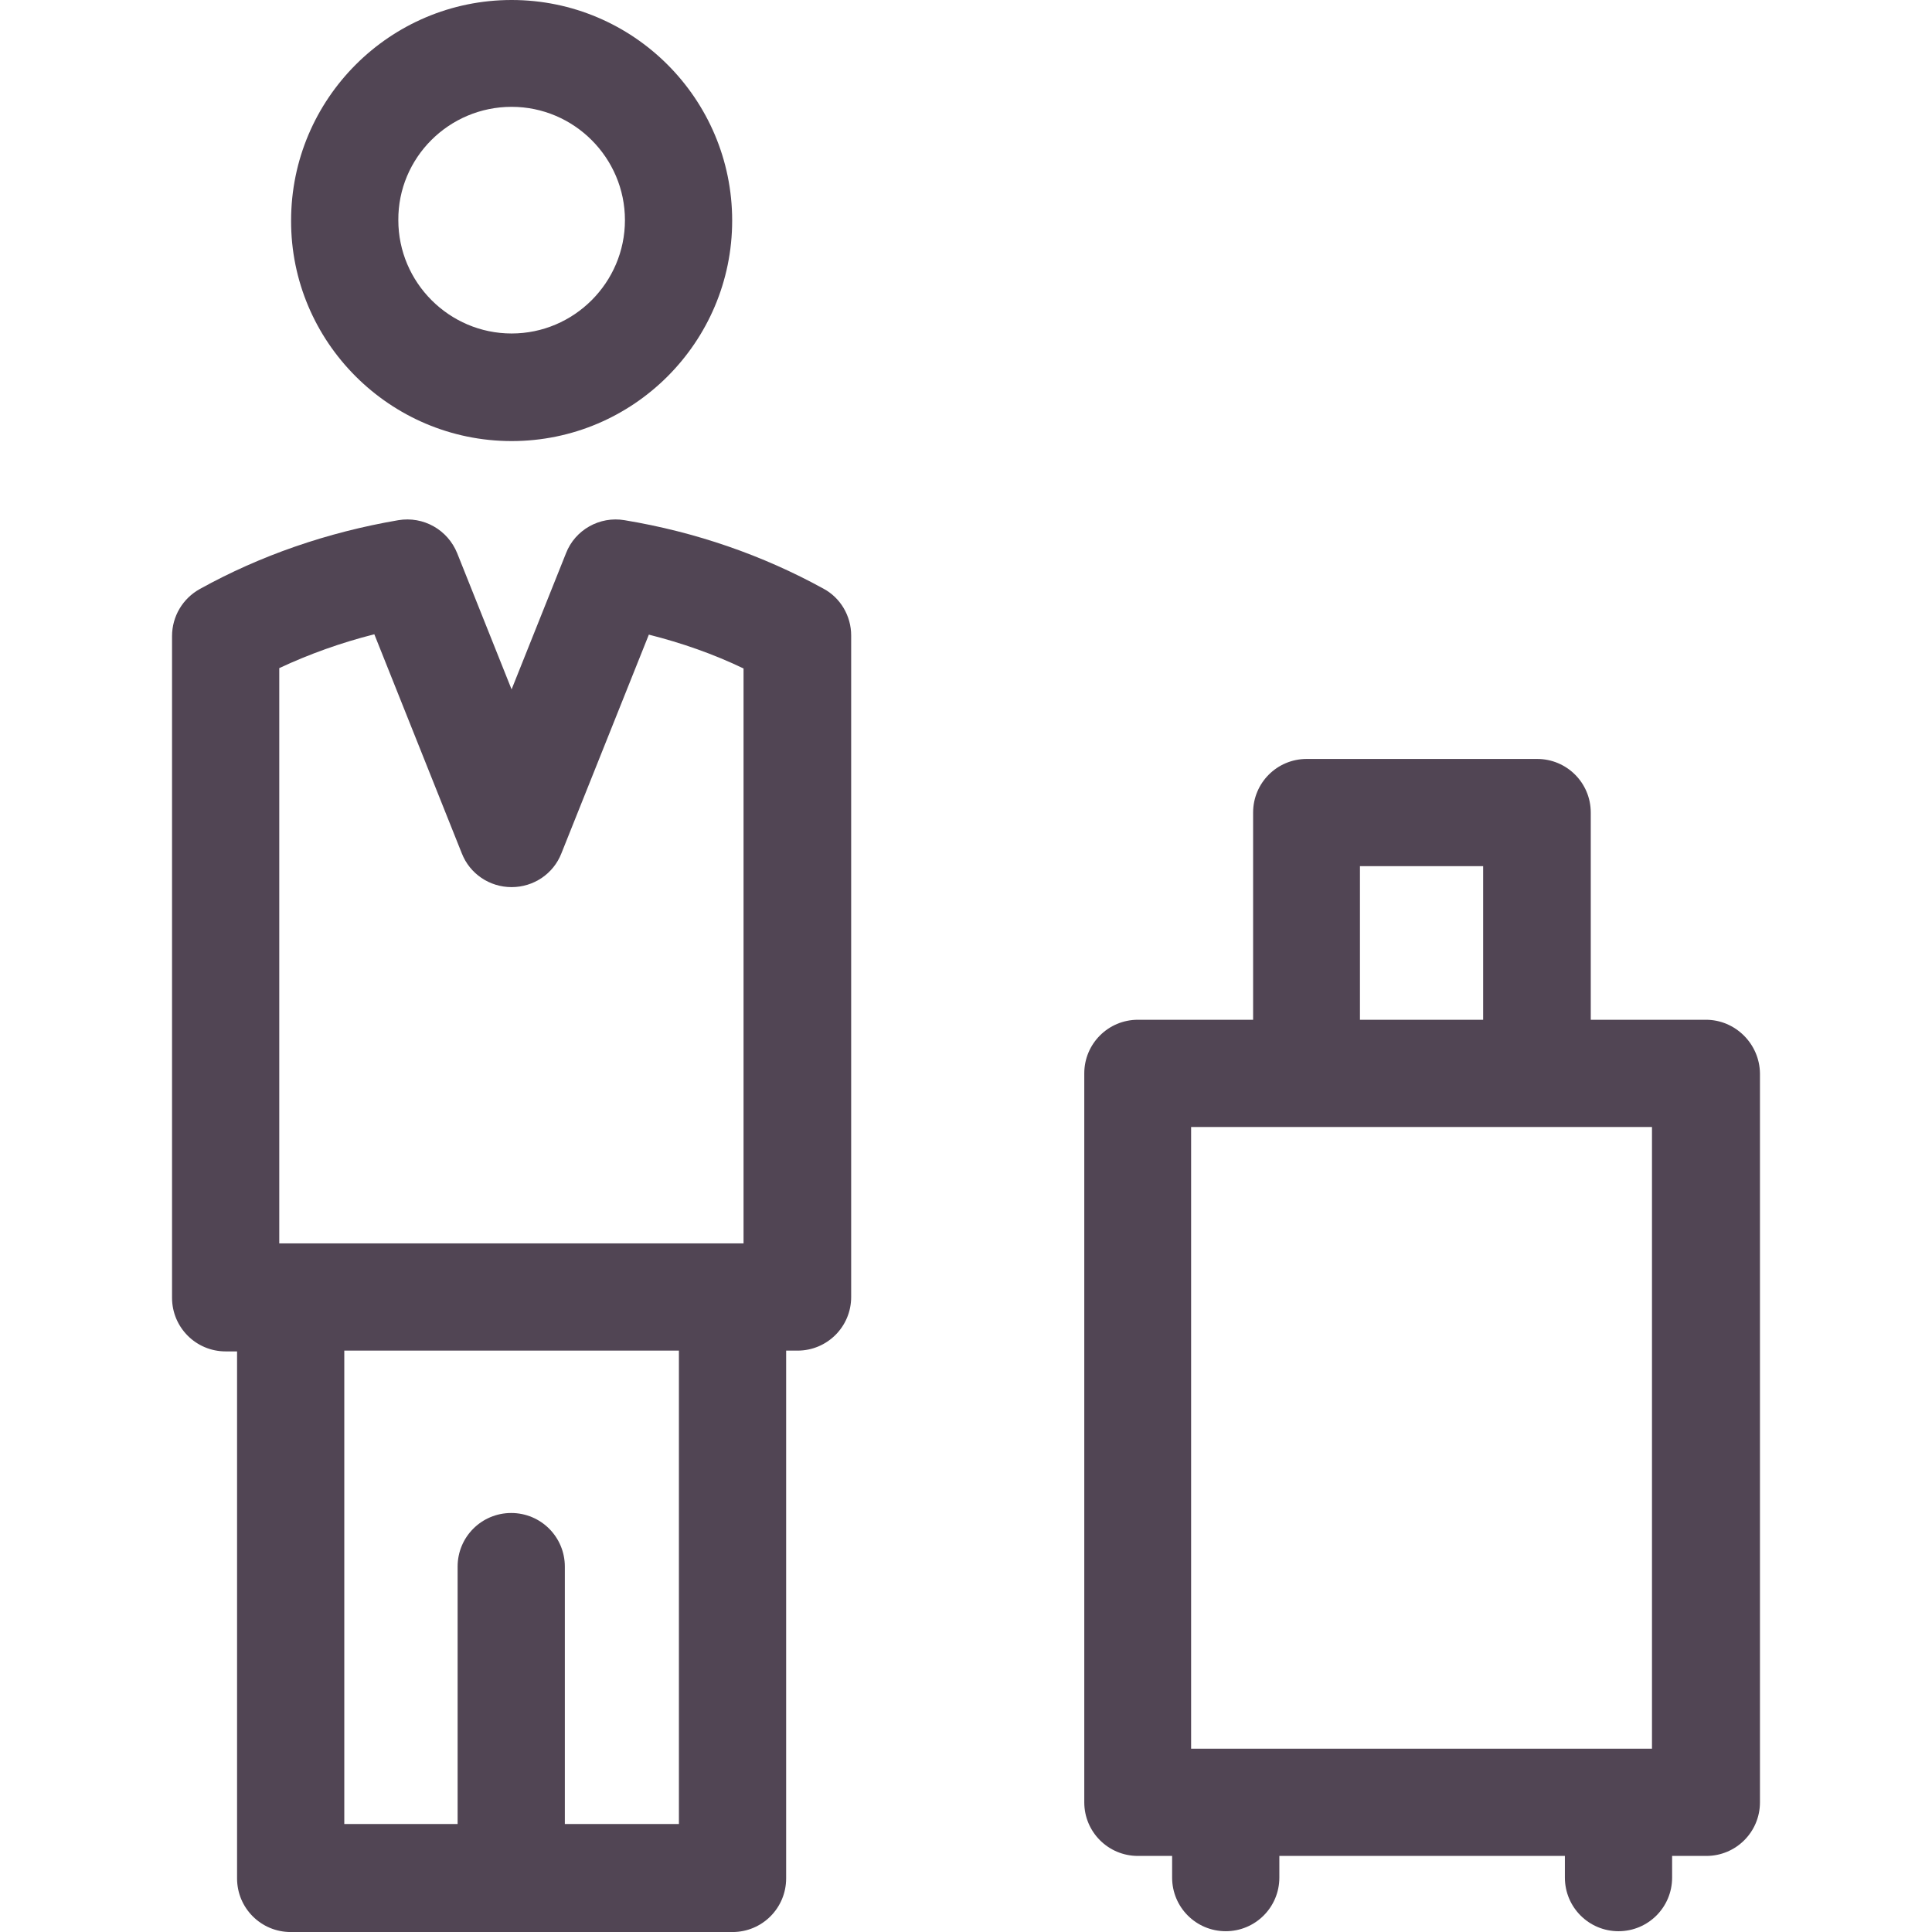
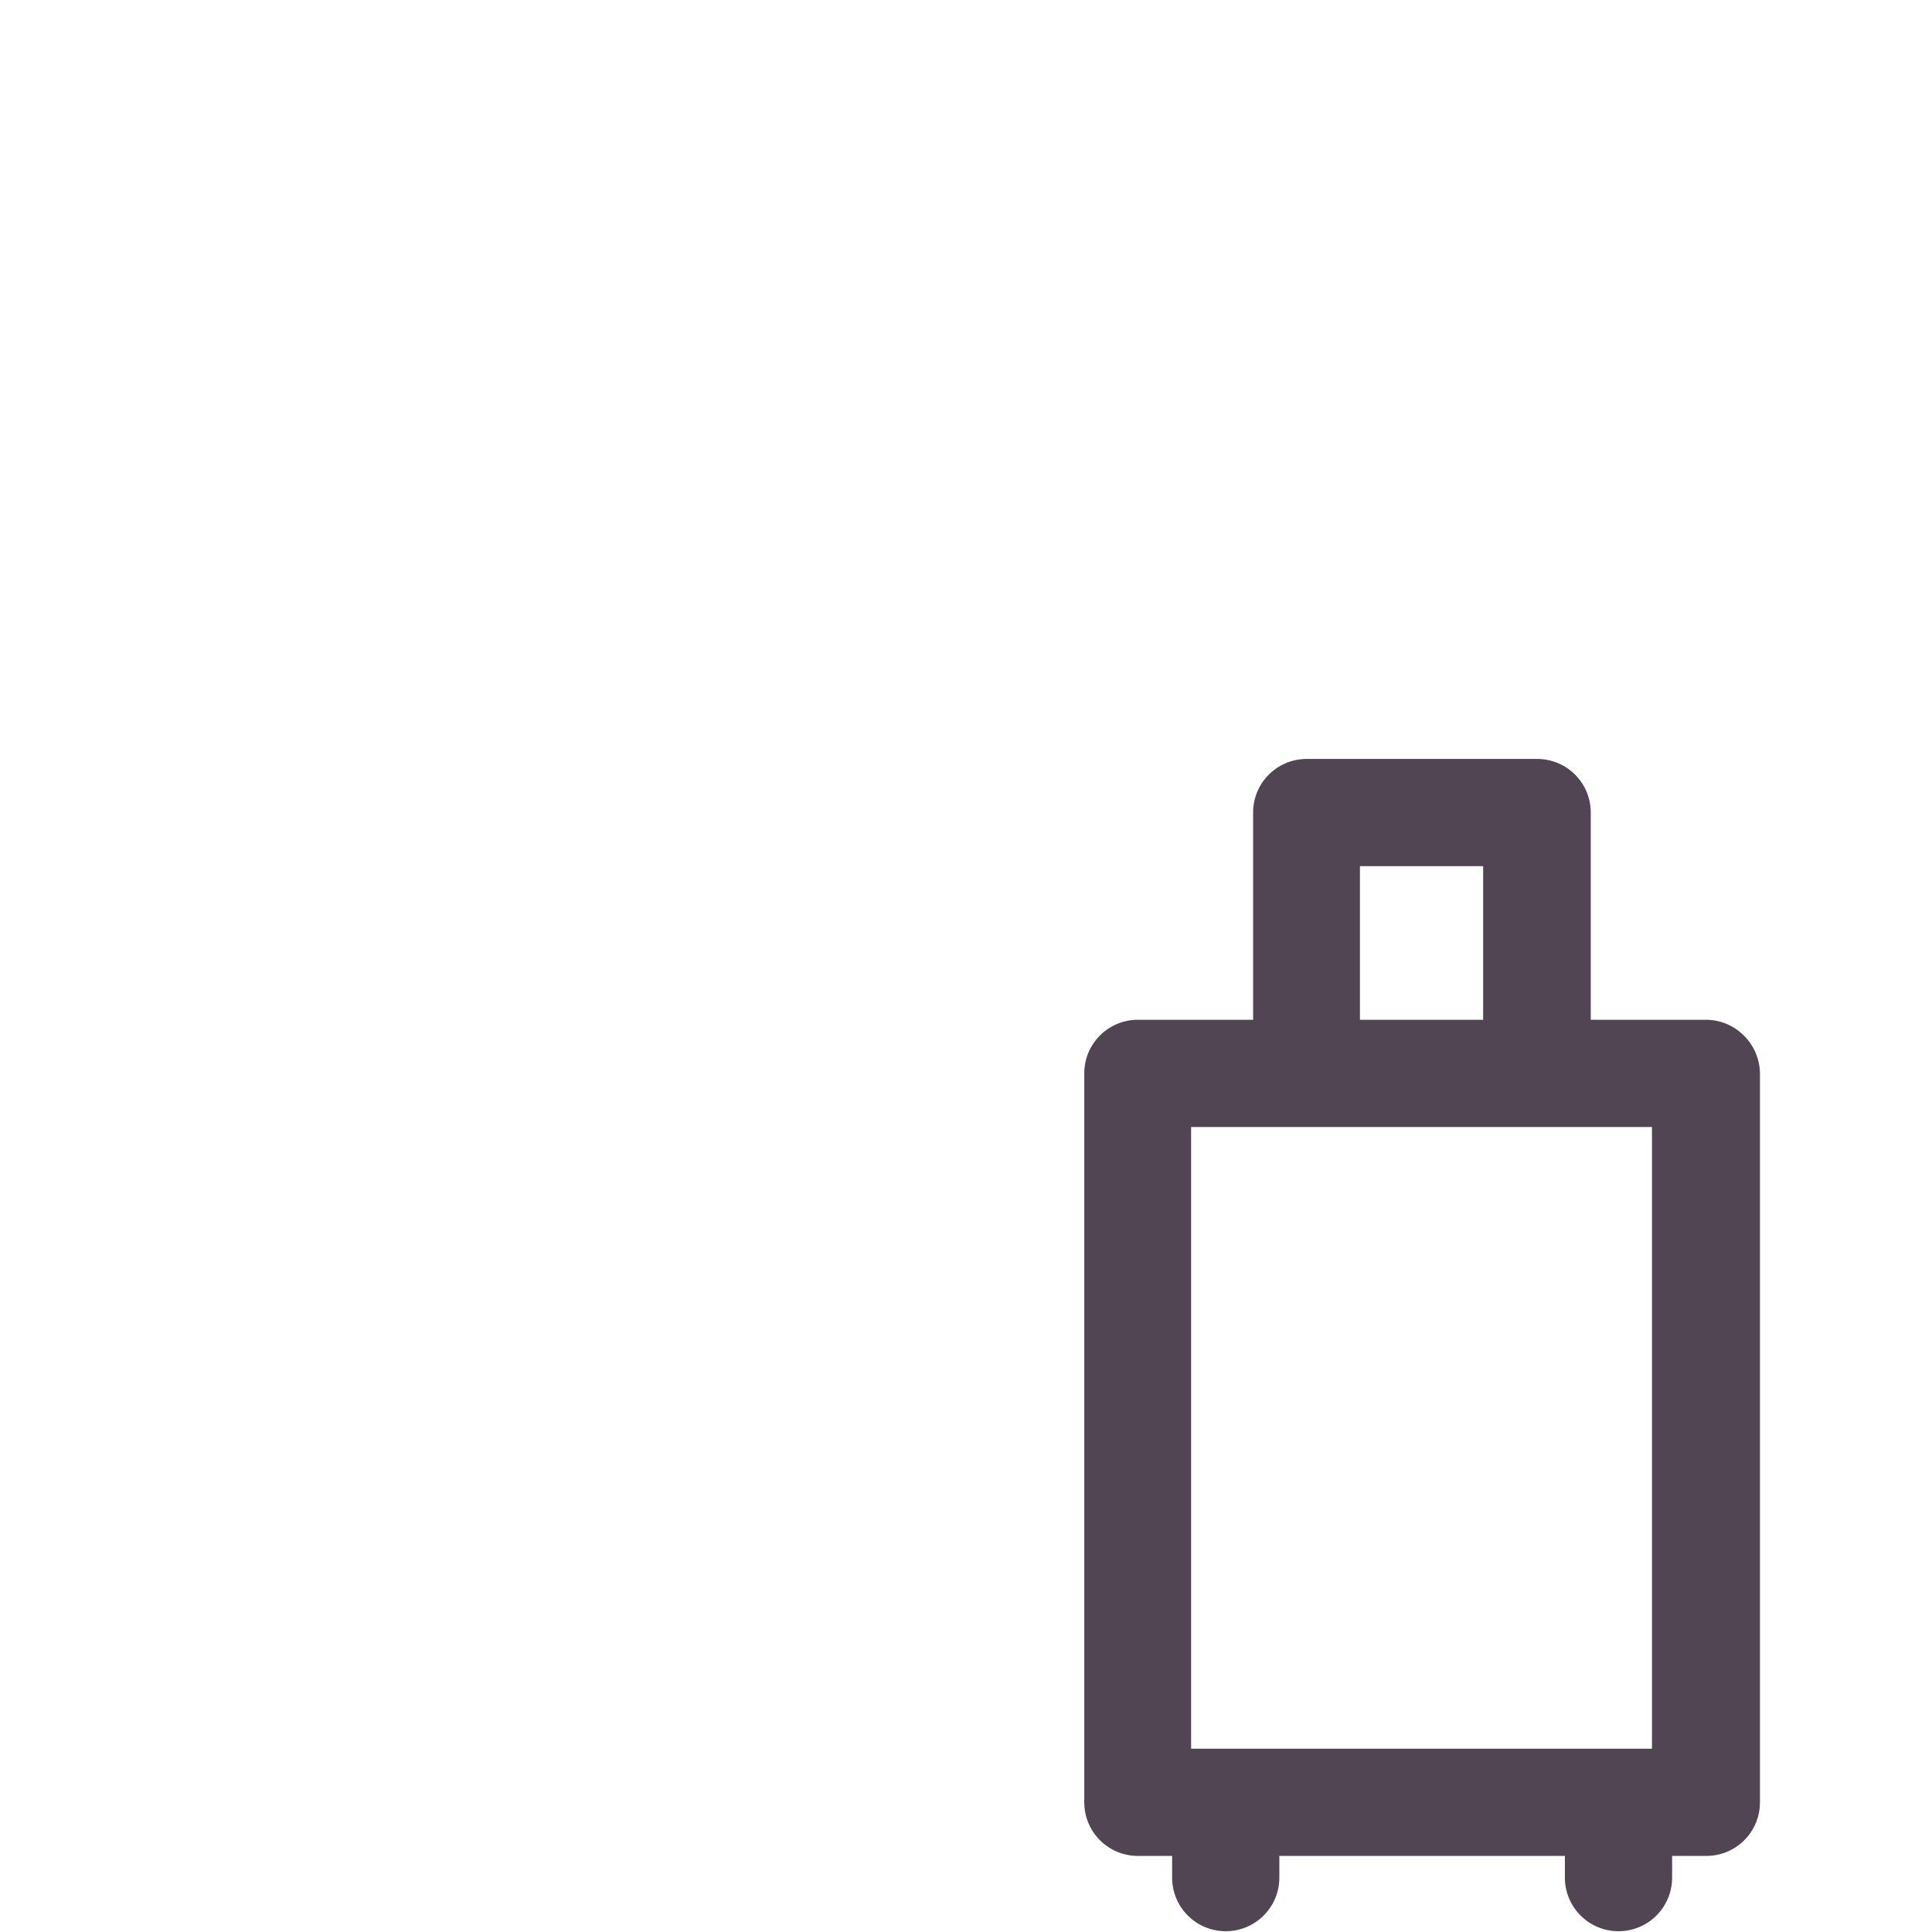
<svg xmlns="http://www.w3.org/2000/svg" width="64" height="64" viewBox="0 0 64 64" fill="none">
  <g clip-path="url(#clip0_379_16499)">
-     <path d="M27.276 19.499C25.261 18.391 23.044 17.622 20.688 17.232C19.87 17.093 19.051 17.547 18.749 18.328L16.947 22.837L15.146 18.328C14.831 17.547 14.025 17.093 13.194 17.232C10.838 17.635 8.621 18.403 6.619 19.512C6.052 19.827 5.699 20.419 5.699 21.074V42.99C5.699 43.973 6.493 44.767 7.475 44.767H7.853V62.224C7.853 63.207 8.647 64.001 9.629 64.001H24.266C25.248 64.001 26.042 63.207 26.042 62.224V44.741H26.419C27.402 44.741 28.196 43.948 28.196 42.965V21.048C28.196 20.406 27.843 19.801 27.276 19.499ZM22.49 60.423H22.477H18.711V51.896C18.711 50.913 17.917 50.12 16.935 50.12C15.952 50.12 15.159 50.913 15.159 51.896V60.423H11.405V44.741H22.49V60.423ZM24.631 41.189H9.251V22.132C10.246 21.666 11.304 21.288 12.4 21.011L15.297 28.266C15.562 28.946 16.217 29.387 16.947 29.387C17.678 29.387 18.333 28.946 18.598 28.266L21.494 21.023C22.59 21.3 23.636 21.666 24.631 22.144V41.189Z" fill="#514554" />
-     <path d="M16.948 0C12.918 0 9.643 3.275 9.643 7.306C9.63 11.324 12.918 14.611 16.948 14.611C20.979 14.611 24.254 11.336 24.254 7.306C24.254 3.275 20.979 0 16.948 0ZM16.948 11.047C14.883 11.047 13.195 9.359 13.195 7.293C13.182 5.227 14.87 3.539 16.948 3.539C19.014 3.539 20.702 5.227 20.702 7.293C20.702 9.359 19.014 11.047 16.948 11.047Z" fill="#514554" />
    <path d="M56.512 33.781H52.696V26.917C52.696 25.934 51.902 25.141 50.92 25.141H43.287C42.304 25.141 41.511 25.934 41.511 26.917V33.781H37.694C36.712 33.781 35.918 34.575 35.918 35.557V59.704C35.918 60.686 36.712 61.48 37.694 61.48H38.828V62.198C38.828 63.18 39.621 63.974 40.604 63.974C41.586 63.974 42.38 63.18 42.38 62.198V61.48H51.839V62.198C51.839 63.18 52.633 63.974 53.615 63.974C54.598 63.974 55.391 63.18 55.391 62.198V61.48H56.525C57.507 61.48 58.301 60.686 58.301 59.704V35.557C58.288 34.575 57.482 33.781 56.512 33.781ZM45.05 28.693H49.131V33.781H45.05V28.693ZM54.724 57.928H39.457V37.334H54.724V57.928Z" fill="#514554" />
  </g>
  <defs>
    <clipPath id="clip0_379_16499">
      <rect width="64" height="64" fill="white" />
    </clipPath>
  </defs>
</svg>